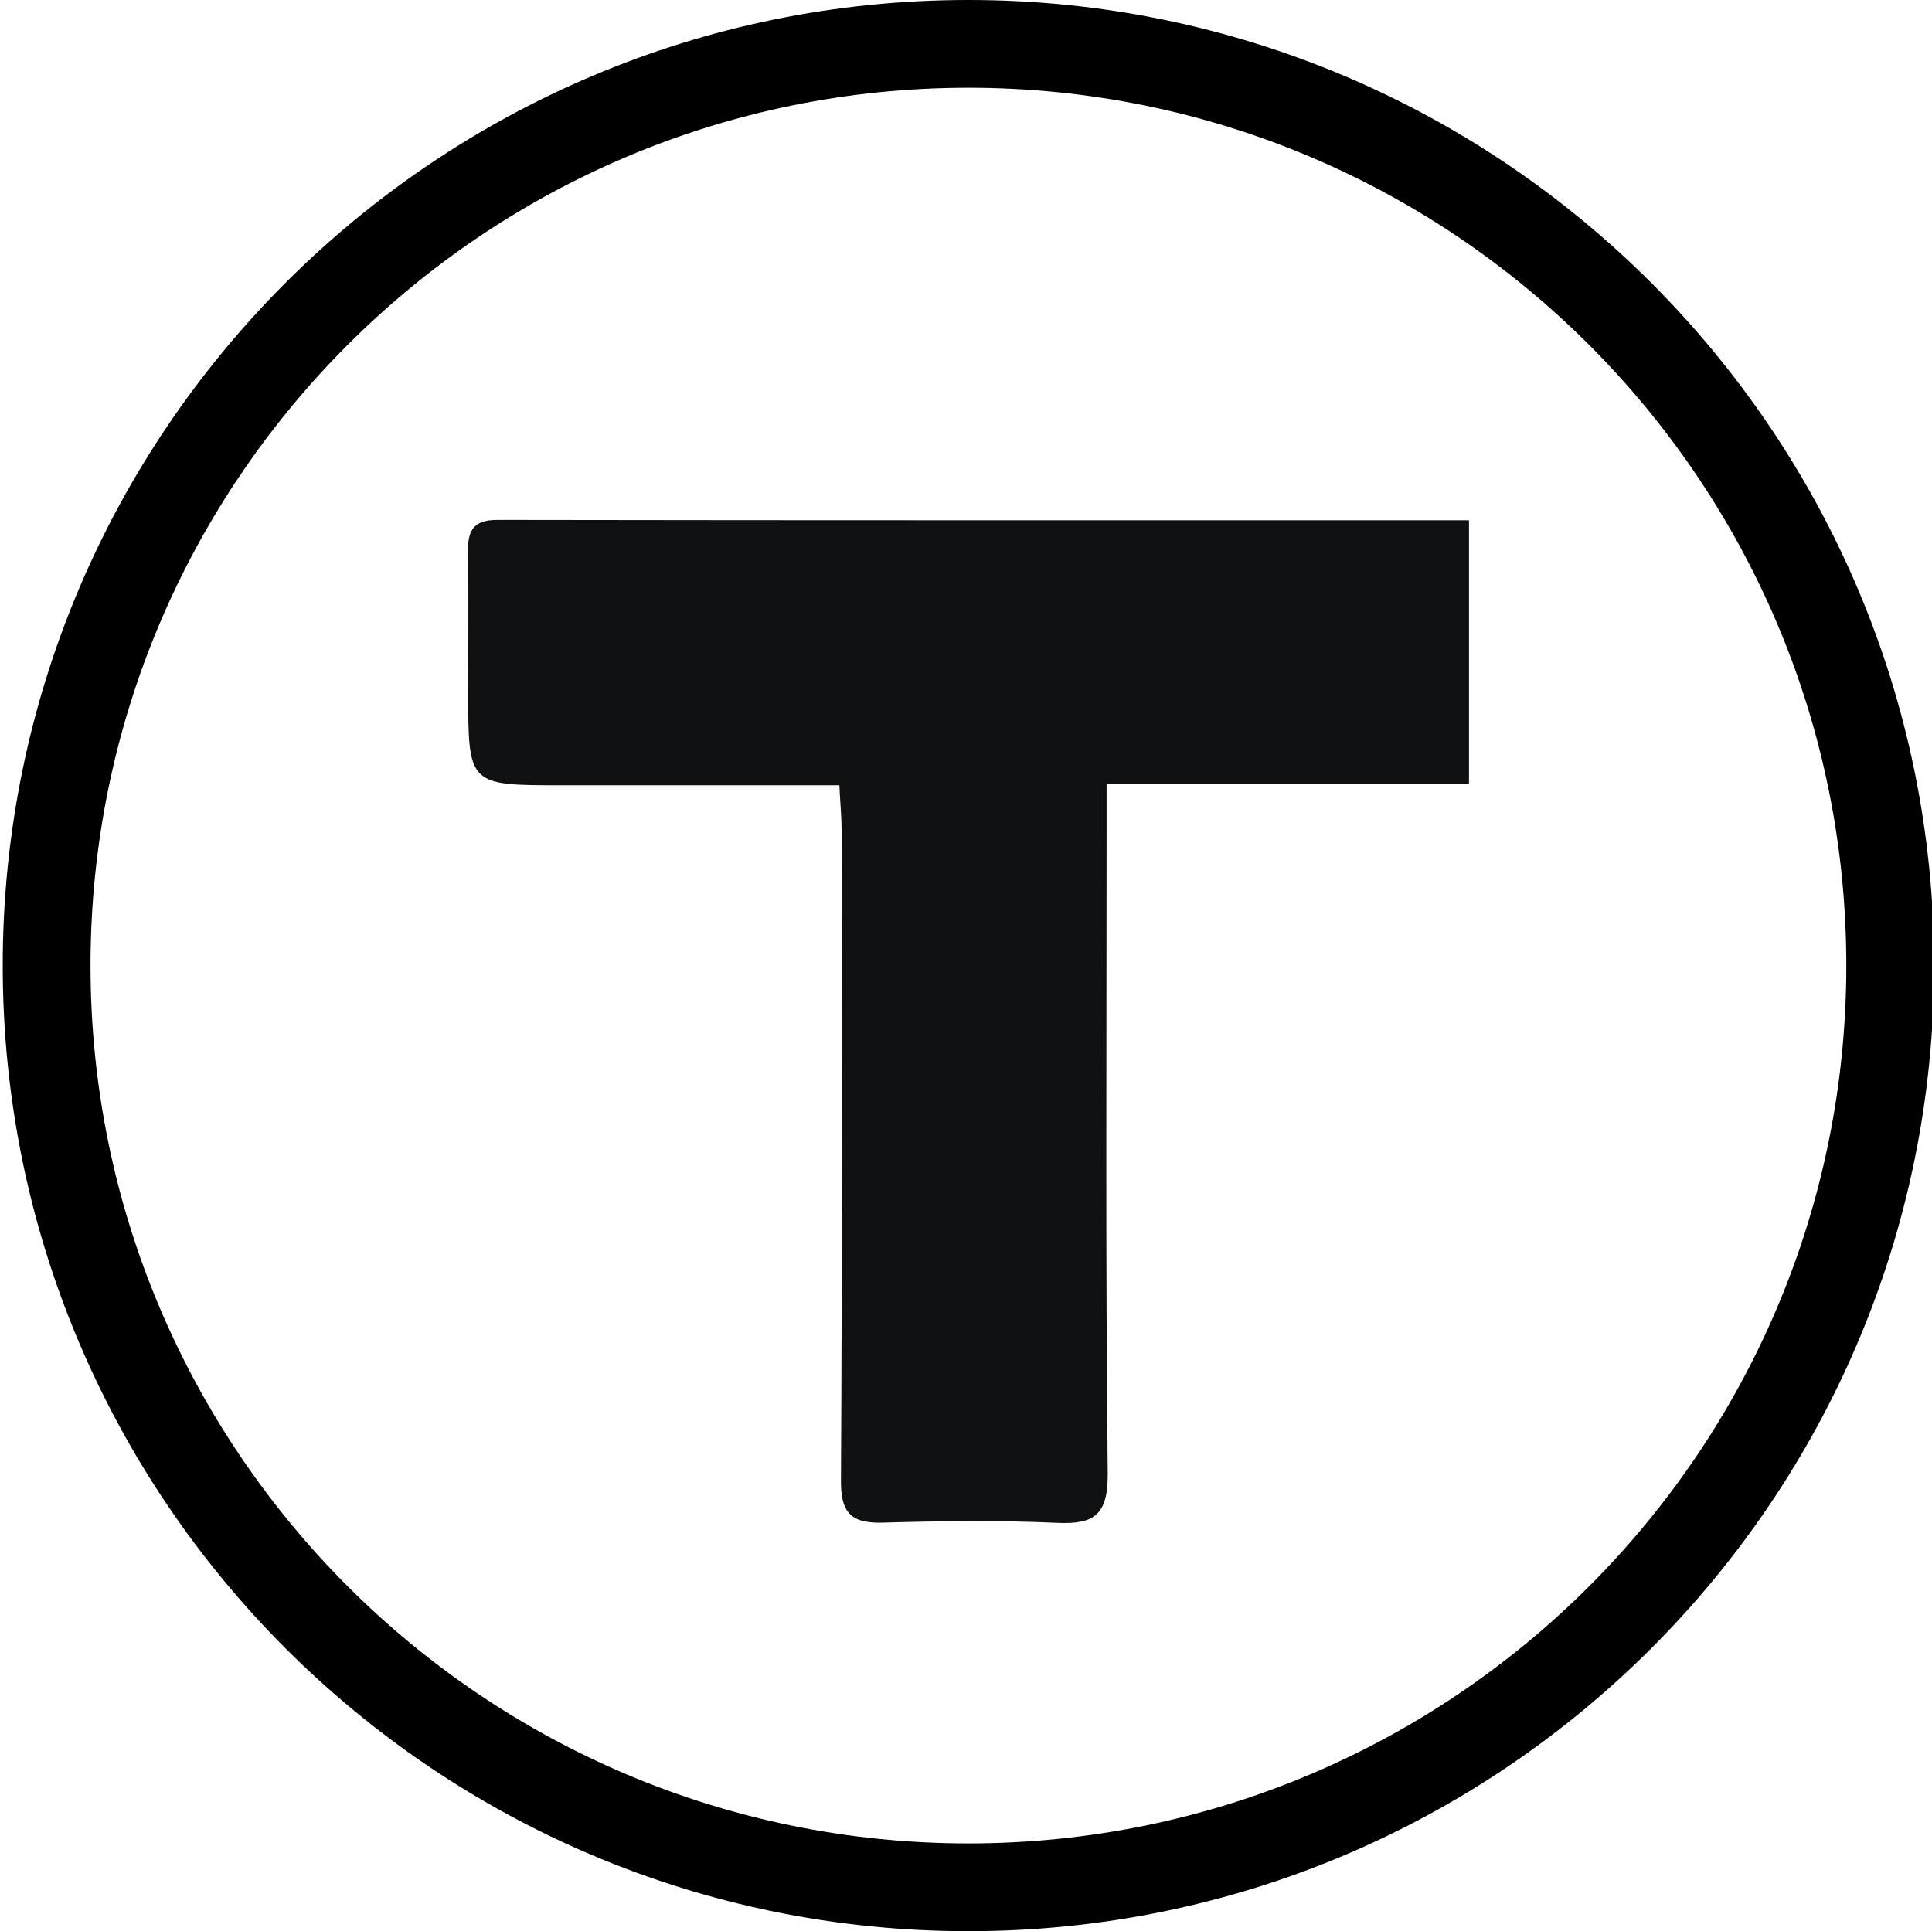
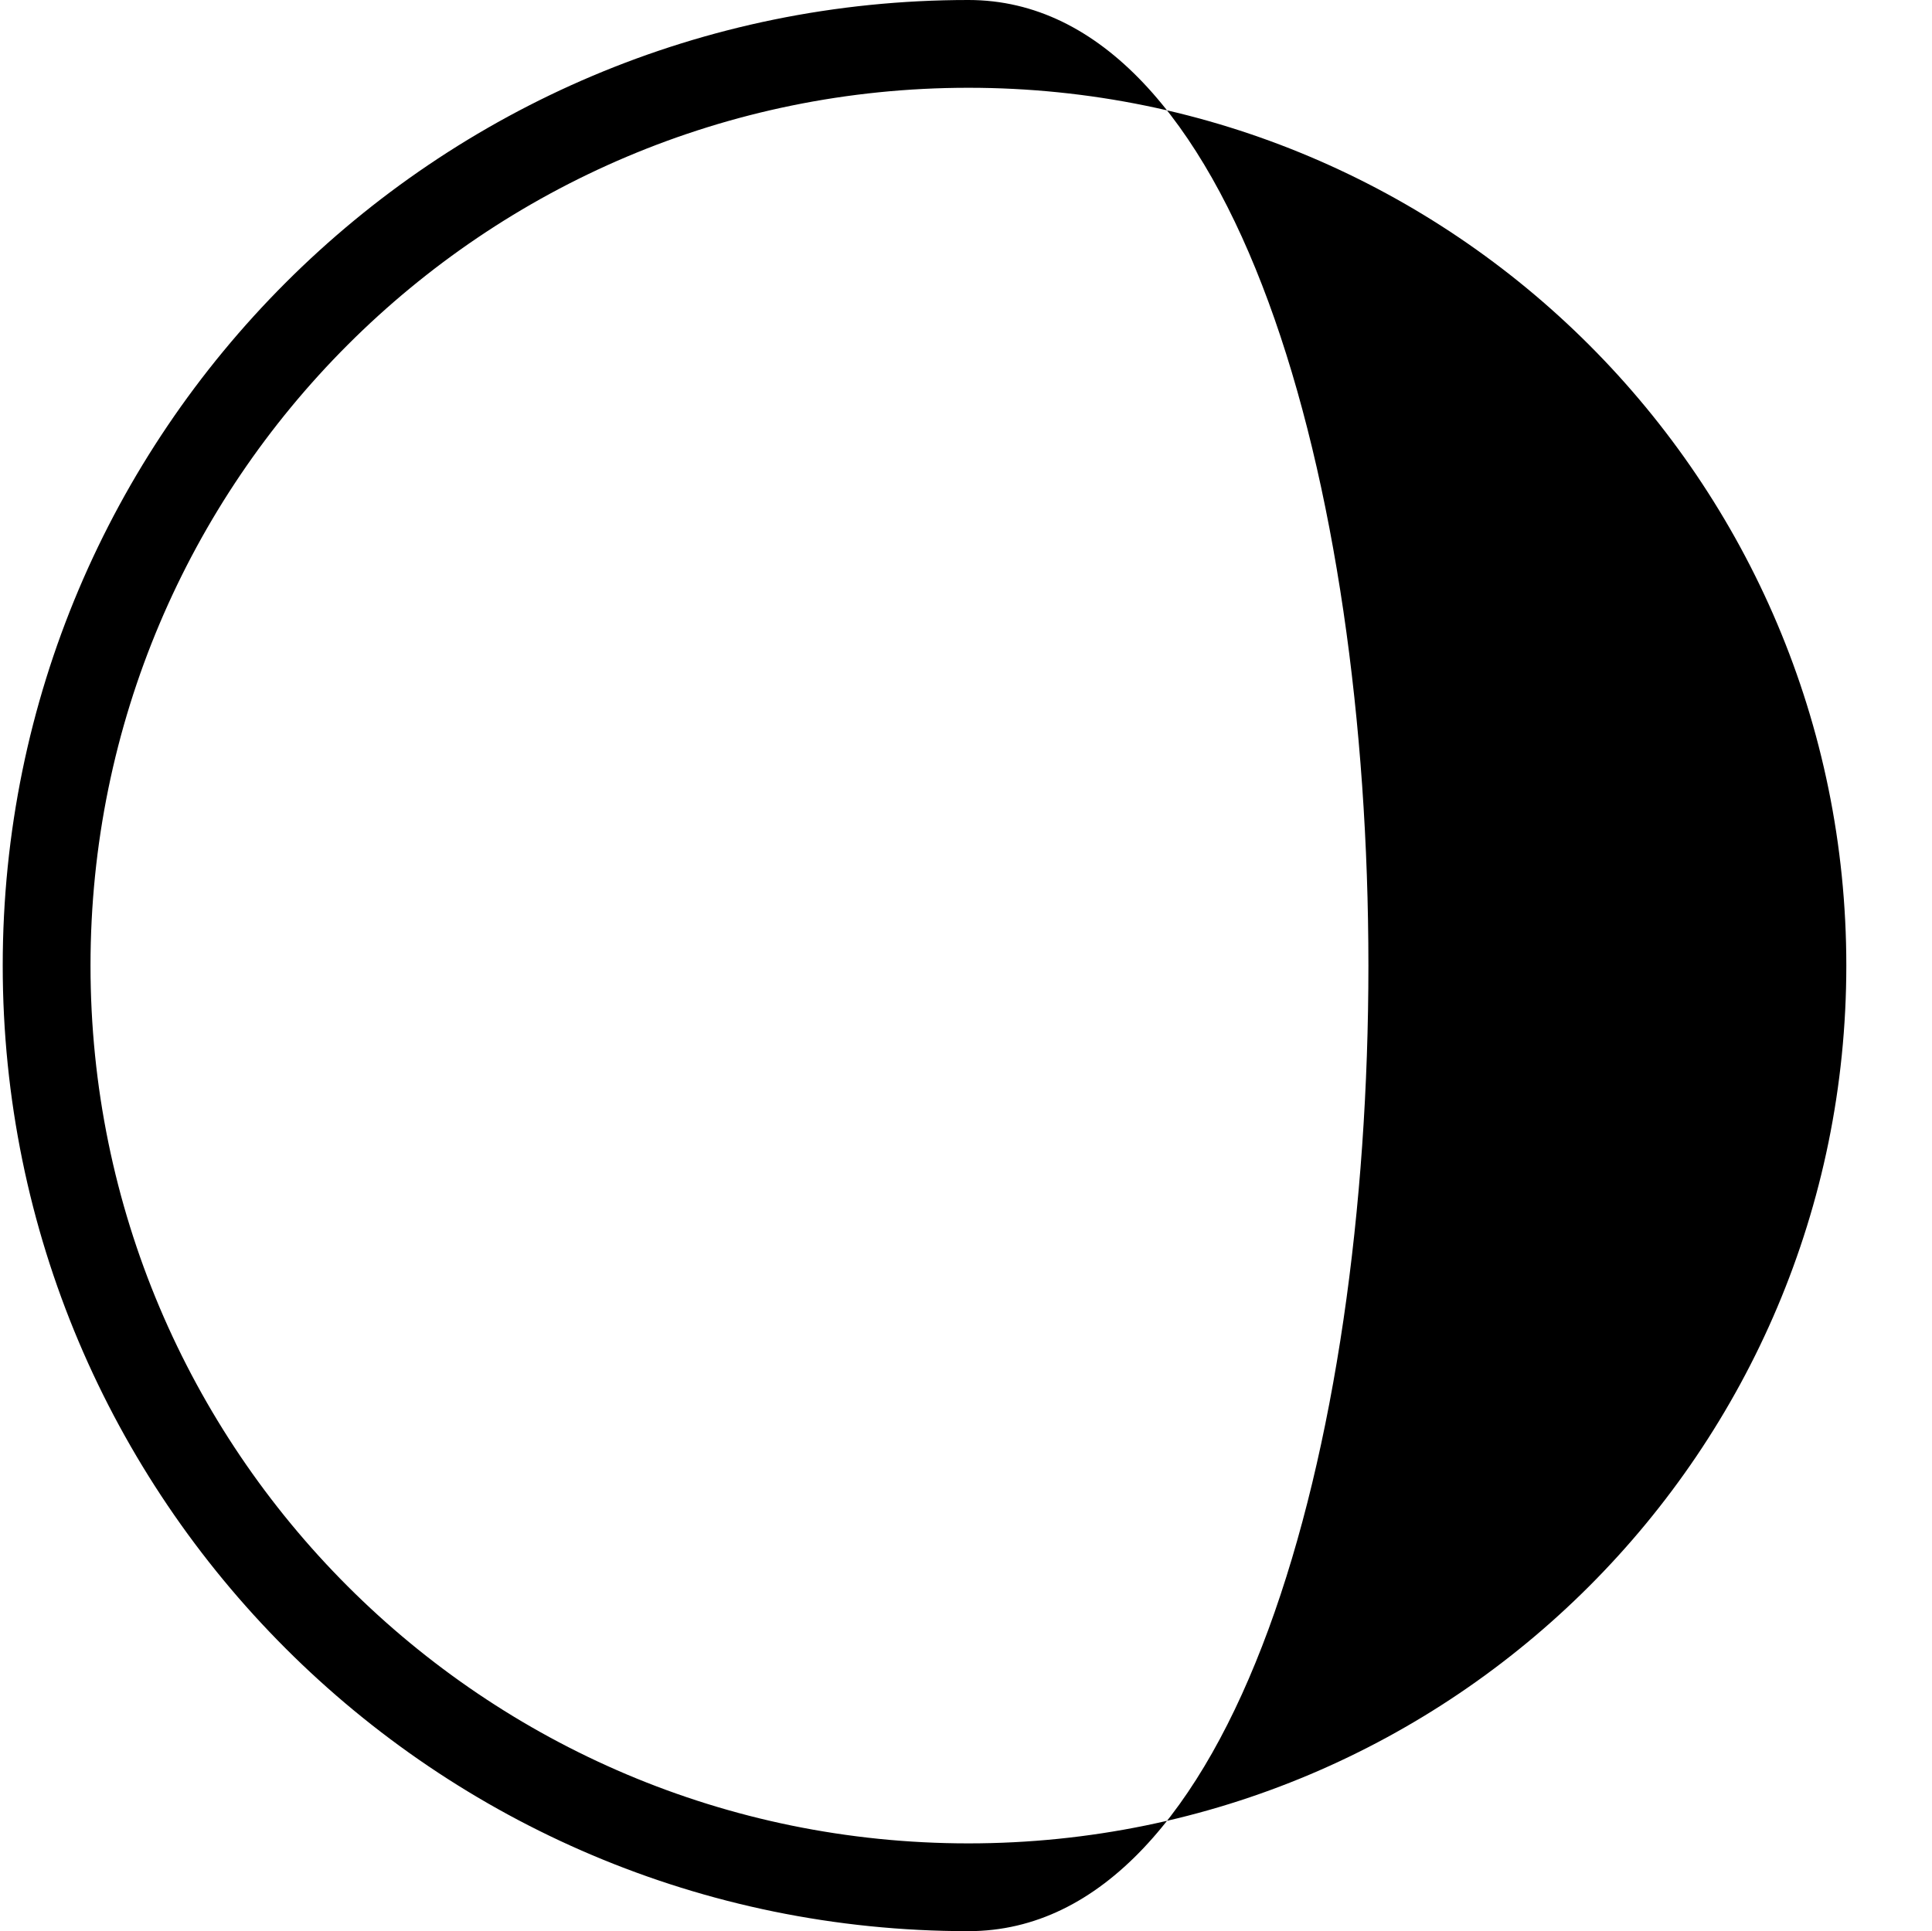
<svg xmlns="http://www.w3.org/2000/svg" xmlns:xlink="http://www.w3.org/1999/xlink" version="1.1" x="0px" y="0px" width="22.007px" height="22px" viewBox="0 0 22.007 22" enable-background="new 0 0 22.007 22" xml:space="preserve">
  <g id="lineas">
</g>
  <g id="Layer_1">
    <g opacity="0.8">
      <defs>
        <polygon id="SVGID_121_" opacity="0.8" points="30.487,-30.343 -909.513,-30.176 -909.513,-309.829 30.487,-309.829    " />
      </defs>
      <clipPath id="SVGID_2_">
        <use xlink:href="#SVGID_121_" overflow="visible" />
      </clipPath>
    </g>
-     <path d="M11.031,0c-6.076,0-11,4.925-11,11s4.924,11,11,11c6.074,0,11-4.925,11-11S17.105,0,11.031,0z M11.031,21   c-5.523,0-10-4.478-10-10s4.477-10,10-10c5.521,0,10,4.478,10,10S16.553,21,11.031,21z" />
-     <path fill-rule="evenodd" clip-rule="evenodd" fill="#0F1012" d="M9.561,8.946c-1.072,0-2.118,0-3.165,0   c-1.063,0-1.063,0-1.063-1.079c0-0.525,0.006-1.05-0.002-1.576C5.326,6.052,5.386,5.923,5.664,5.923   c3.676,0.006,7.352,0.004,11.069,0.004c0,0.998,0,1.974,0,3c-1.354,0-2.704,0-4.128,0c0,0.228,0,0.406,0,0.584   c0,2.425-0.013,4.85,0.013,7.275c0.003,0.464-0.146,0.583-0.578,0.562c-0.663-0.03-1.329-0.021-1.992-0.002   c-0.362,0.009-0.472-0.121-0.469-0.484c0.015-2.471,0.007-4.943,0.007-7.414C9.586,9.297,9.57,9.147,9.561,8.946z" />
+     <path d="M11.031,0c-6.076,0-11,4.925-11,11s4.924,11,11,11S17.105,0,11.031,0z M11.031,21   c-5.523,0-10-4.478-10-10s4.477-10,10-10c5.521,0,10,4.478,10,10S16.553,21,11.031,21z" />
  </g>
  <g id="tipoover">
</g>
  <g id="guias_3" display="none">
</g>
  <g id="guias_4">
</g>
  <g id="Layer_2" display="none">
</g>
</svg>